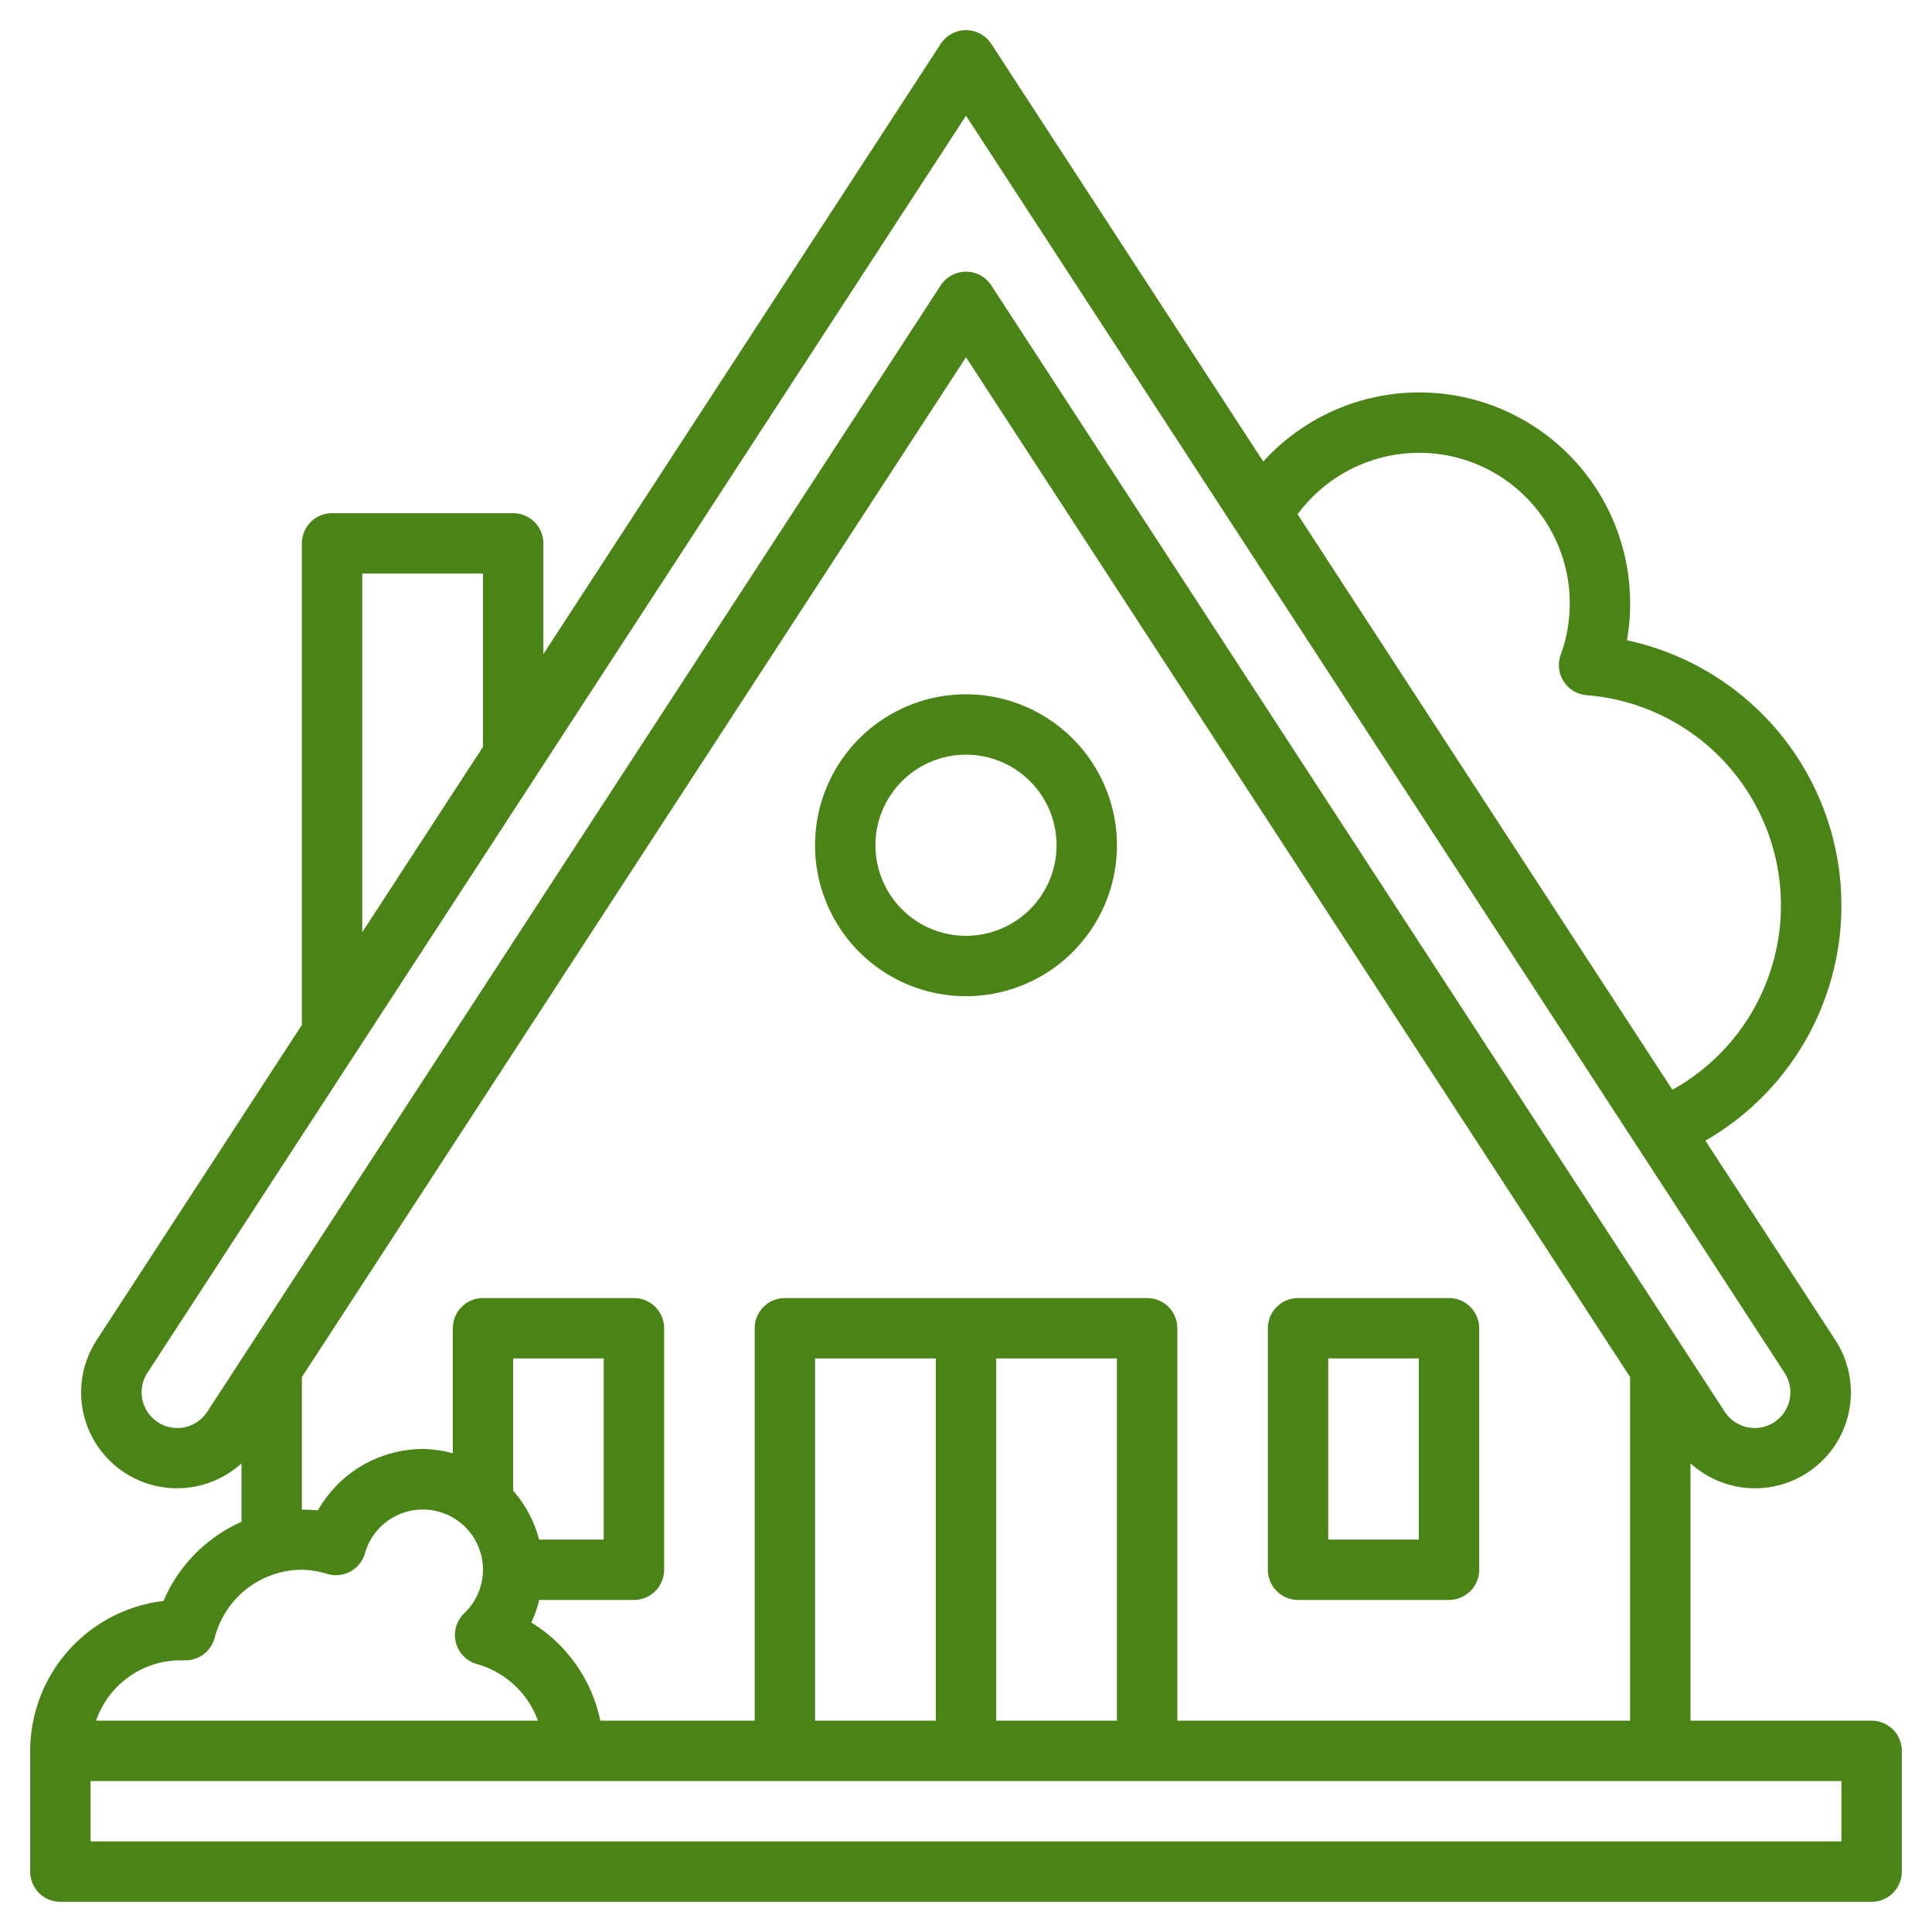
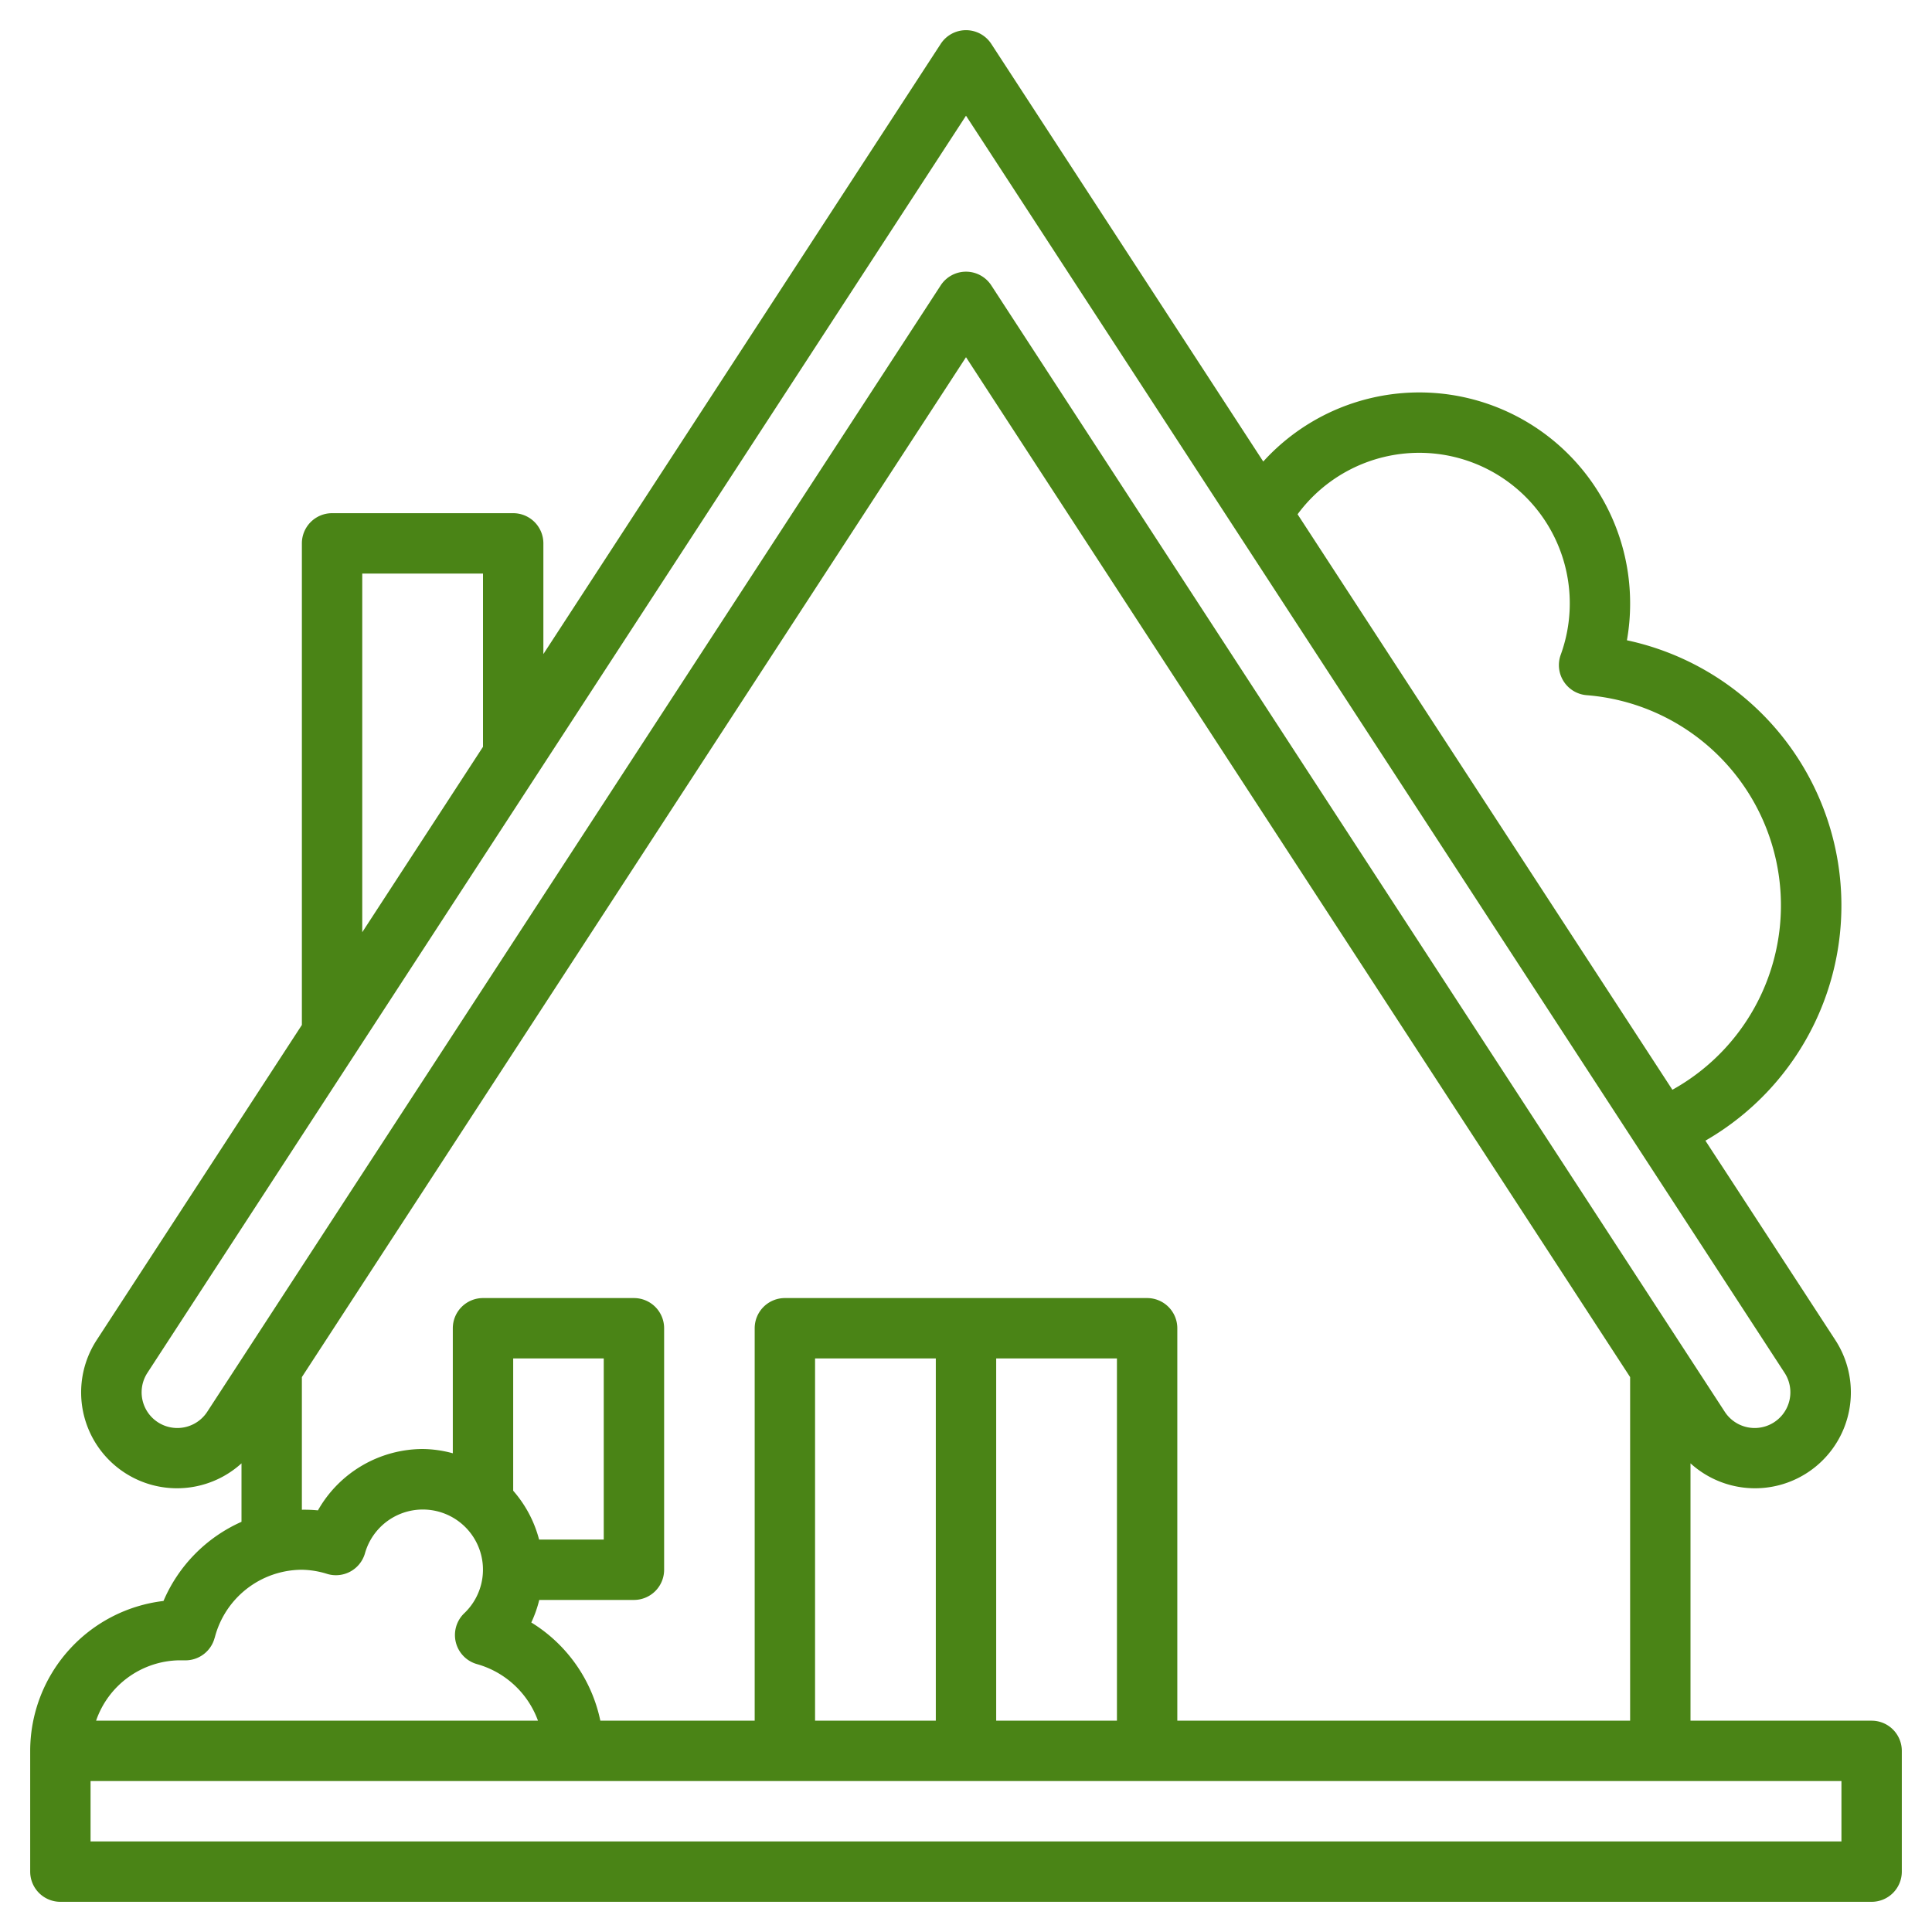
<svg xmlns="http://www.w3.org/2000/svg" version="1.1" width="512" height="512" x="0" y="0" viewBox="0 0 64 64" style="enable-background:new 0 0 512 512" xml:space="preserve" class="">
  <g>
-     <path d="M62 57h-6v-8.525a3.176 3.176 0 0 0 4.794-4.089l-4.3-6.6a8.986 8.986 0 0 0-2.6-16.576A6.9 6.9 0 0 0 54 20a6.983 6.983 0 0 0-12.153-4.711L32.838 1.454a1 1 0 0 0-1.676 0L18 21.667V18a1 1 0 0 0-1-1h-6a1 1 0 0 0-1 1v15.953L3.206 44.386A3.176 3.176 0 0 0 8 48.475v1.937a5.03 5.03 0 0 0-2.584 2.622A5.007 5.007 0 0 0 1 58v4a1 1 0 0 0 1 1h60a1 1 0 0 0 1-1v-4a1 1 0 0 0-1-1ZM47 15a4.987 4.987 0 0 1 4.7 6.693 1 1 0 0 0 .861 1.336A6.985 6.985 0 0 1 55.4 36.1L42.984 17.036A5.008 5.008 0 0 1 47 15Zm-35 4h4v5.739l-4 6.142ZM6.865 46.767a1.182 1.182 0 1 1-1.982-1.29L32 3.833l27.117 41.644a1.182 1.182 0 1 1-1.982 1.29L32.838 9.454a1 1 0 0 0-1.676 0ZM38 43H26a1 1 0 0 0-1 1v13h-5.113a5.021 5.021 0 0 0-2.287-3.253 3.926 3.926 0 0 0 .263-.747H21a1 1 0 0 0 1-1v-8a1 1 0 0 0-1-1h-5a1 1 0 0 0-1 1v4.142A3.939 3.939 0 0 0 14 48a4.005 4.005 0 0 0-3.468 2.033 4.532 4.532 0 0 0-.532-.021v-4.394l22-33.785 22 33.785V57H39V44a1 1 0 0 0-1-1Zm-1 2v12h-4V45Zm-6 0v12h-4V45Zm-14 4.382V45h3v6h-2.142A3.977 3.977 0 0 0 17 49.382ZM5.931 55H6.1a1 1 0 0 0 1.012-.752v.009A2.993 2.993 0 0 1 10 52a2.942 2.942 0 0 1 .845.14 1 1 0 0 0 1.245-.685 1.992 1.992 0 1 1 3.289 1.986 1 1 0 0 0 .422 1.685A3.019 3.019 0 0 1 17.821 57H3.183a2.964 2.964 0 0 1 2.748-2ZM61 61H3v-2h58Z" fill="#4a8416" data-original="#000000" />
-     <path d="M32 23a5 5 0 1 0 5 5 5.006 5.006 0 0 0-5-5Zm0 8a3 3 0 1 1 3-3 3 3 0 0 1-3 3ZM43 53h5a1 1 0 0 0 1-1v-8a1 1 0 0 0-1-1h-5a1 1 0 0 0-1 1v8a1 1 0 0 0 1 1Zm1-8h3v6h-3Z" fill="#4a8416" data-original="#000000" />
+     <path d="M62 57h-6v-8.525a3.176 3.176 0 0 0 4.794-4.089l-4.3-6.6a8.986 8.986 0 0 0-2.6-16.576A6.9 6.9 0 0 0 54 20a6.983 6.983 0 0 0-12.153-4.711L32.838 1.454a1 1 0 0 0-1.676 0L18 21.667V18a1 1 0 0 0-1-1h-6a1 1 0 0 0-1 1v15.953L3.206 44.386A3.176 3.176 0 0 0 8 48.475v1.937a5.03 5.03 0 0 0-2.584 2.622A5.007 5.007 0 0 0 1 58v4a1 1 0 0 0 1 1h60a1 1 0 0 0 1-1v-4a1 1 0 0 0-1-1M47 15a4.987 4.987 0 0 1 4.7 6.693 1 1 0 0 0 .861 1.336A6.985 6.985 0 0 1 55.4 36.1L42.984 17.036A5.008 5.008 0 0 1 47 15Zm-35 4h4v5.739l-4 6.142ZM6.865 46.767a1.182 1.182 0 1 1-1.982-1.29L32 3.833l27.117 41.644a1.182 1.182 0 1 1-1.982 1.29L32.838 9.454a1 1 0 0 0-1.676 0ZM38 43H26a1 1 0 0 0-1 1v13h-5.113a5.021 5.021 0 0 0-2.287-3.253 3.926 3.926 0 0 0 .263-.747H21a1 1 0 0 0 1-1v-8a1 1 0 0 0-1-1h-5a1 1 0 0 0-1 1v4.142A3.939 3.939 0 0 0 14 48a4.005 4.005 0 0 0-3.468 2.033 4.532 4.532 0 0 0-.532-.021v-4.394l22-33.785 22 33.785V57H39V44a1 1 0 0 0-1-1Zm-1 2v12h-4V45Zm-6 0v12h-4V45Zm-14 4.382V45h3v6h-2.142A3.977 3.977 0 0 0 17 49.382ZM5.931 55H6.1a1 1 0 0 0 1.012-.752v.009A2.993 2.993 0 0 1 10 52a2.942 2.942 0 0 1 .845.14 1 1 0 0 0 1.245-.685 1.992 1.992 0 1 1 3.289 1.986 1 1 0 0 0 .422 1.685A3.019 3.019 0 0 1 17.821 57H3.183a2.964 2.964 0 0 1 2.748-2ZM61 61H3v-2h58Z" fill="#4a8416" data-original="#000000" />
  </g>
</svg>